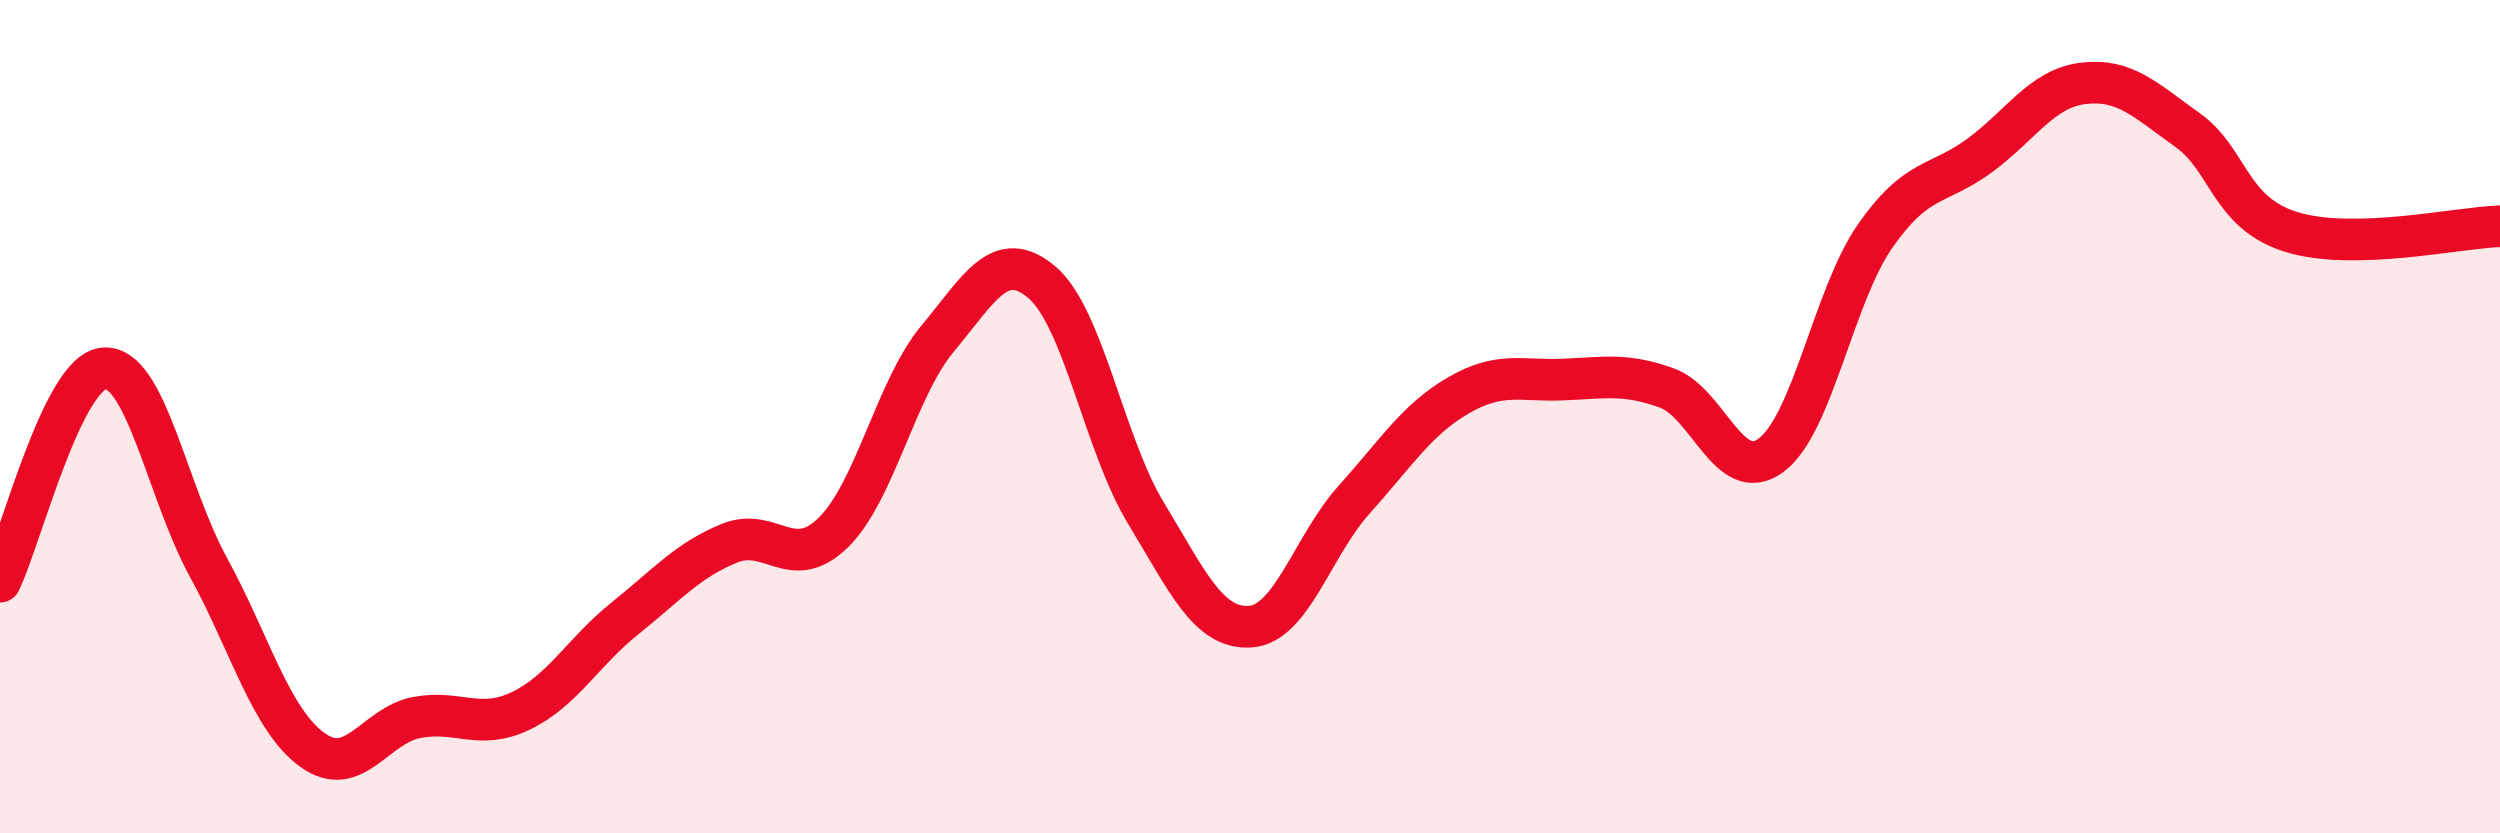
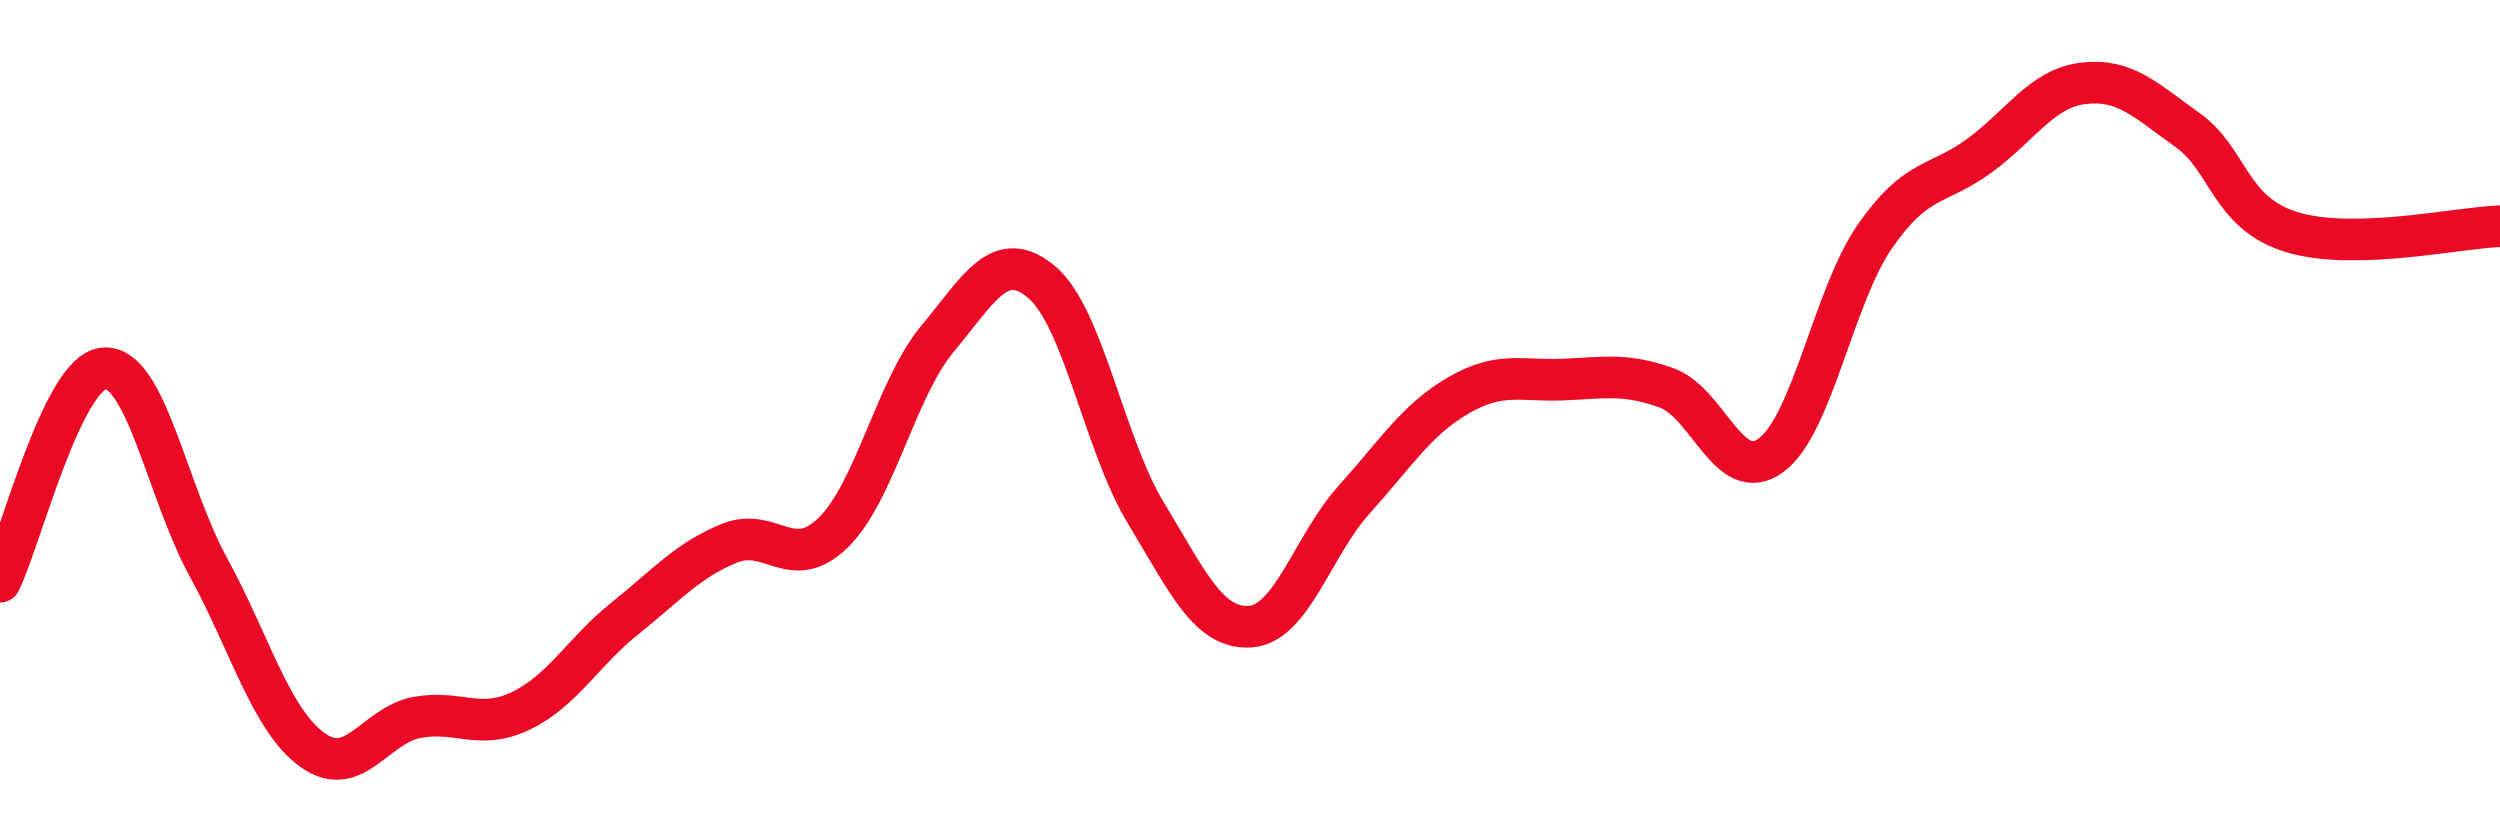
<svg xmlns="http://www.w3.org/2000/svg" width="60" height="20" viewBox="0 0 60 20">
-   <path d="M 0,13.96 C 0.5,12.94 1.5,8.91 2.5,8.84 C 3.5,8.77 4,11.78 5,13.61 C 6,15.44 6.5,17.28 7.5,18 C 8.5,18.72 9,17.41 10,17.22 C 11,17.03 11.5,17.54 12.5,17.06 C 13.5,16.58 14,15.64 15,14.84 C 16,14.04 16.5,13.45 17.5,13.04 C 18.5,12.63 19,13.76 20,12.78 C 21,11.8 21.5,9.33 22.5,8.13 C 23.5,6.93 24,5.93 25,6.77 C 26,7.61 26.5,10.66 27.5,12.31 C 28.5,13.96 29,15.1 30,15.04 C 31,14.98 31.5,13.1 32.5,11.99 C 33.5,10.88 34,10.07 35,9.49 C 36,8.91 36.5,9.15 37.5,9.11 C 38.5,9.07 39,8.95 40,9.31 C 41,9.67 41.5,11.66 42.5,10.93 C 43.5,10.2 44,7.11 45,5.67 C 46,4.23 46.5,4.47 47.5,3.74 C 48.5,3.01 49,2.12 50,2 C 51,1.88 51.5,2.41 52.5,3.12 C 53.5,3.83 53.5,5.11 55,5.57 C 56.5,6.03 59,5.46 60,5.43L60 20L0 20Z" fill="#EB0A25" opacity="0.1" stroke-linecap="round" stroke-linejoin="round" />
  <path d="M 0,13.96 C 0.5,12.94 1.5,8.91 2.5,8.84 C 3.5,8.77 4,11.78 5,13.61 C 6,15.44 6.5,17.28 7.5,18 C 8.5,18.72 9,17.41 10,17.22 C 11,17.03 11.5,17.54 12.5,17.06 C 13.5,16.58 14,15.64 15,14.84 C 16,14.04 16.5,13.45 17.5,13.04 C 18.5,12.63 19,13.76 20,12.78 C 21,11.8 21.5,9.33 22.5,8.13 C 23.5,6.93 24,5.93 25,6.77 C 26,7.61 26.5,10.66 27.5,12.31 C 28.5,13.96 29,15.1 30,15.04 C 31,14.98 31.5,13.1 32.5,11.99 C 33.5,10.88 34,10.07 35,9.49 C 36,8.91 36.5,9.15 37.5,9.11 C 38.5,9.07 39,8.95 40,9.31 C 41,9.67 41.5,11.66 42.5,10.93 C 43.5,10.2 44,7.11 45,5.67 C 46,4.23 46.5,4.47 47.5,3.74 C 48.5,3.01 49,2.12 50,2 C 51,1.88 51.5,2.41 52.5,3.12 C 53.5,3.83 53.5,5.11 55,5.57 C 56.5,6.03 59,5.46 60,5.43" stroke="#EB0A25" stroke-width="1" fill="none" stroke-linecap="round" stroke-linejoin="round" />
</svg>